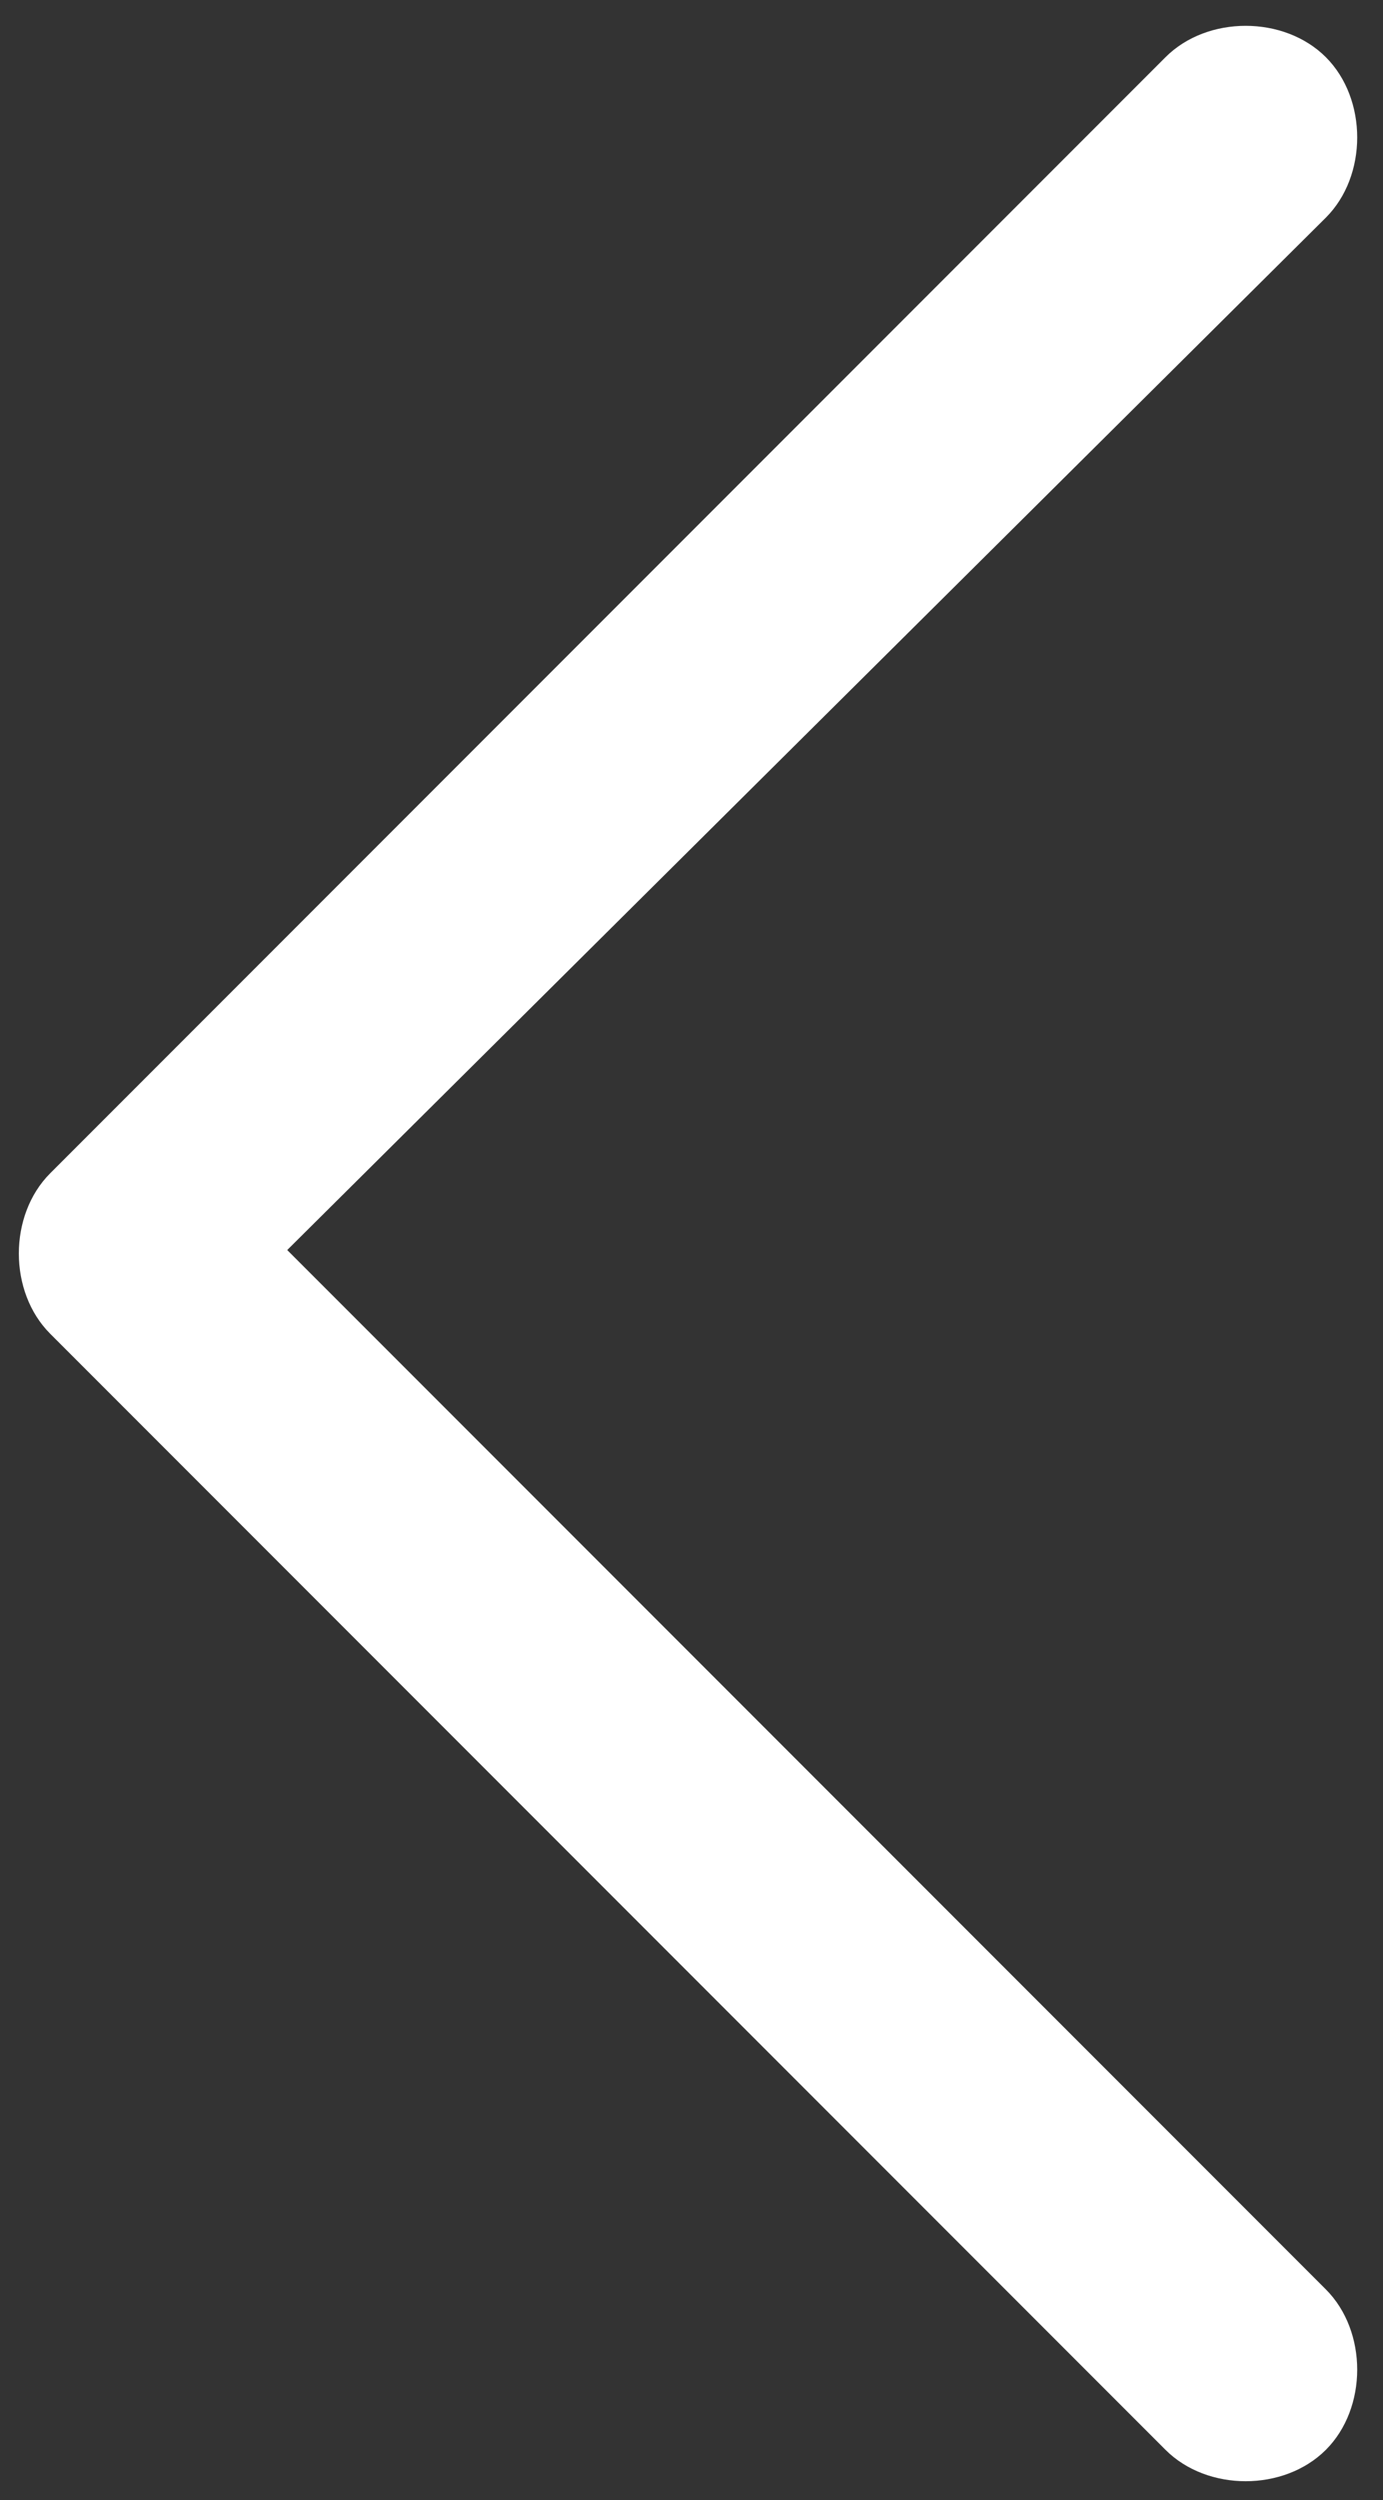
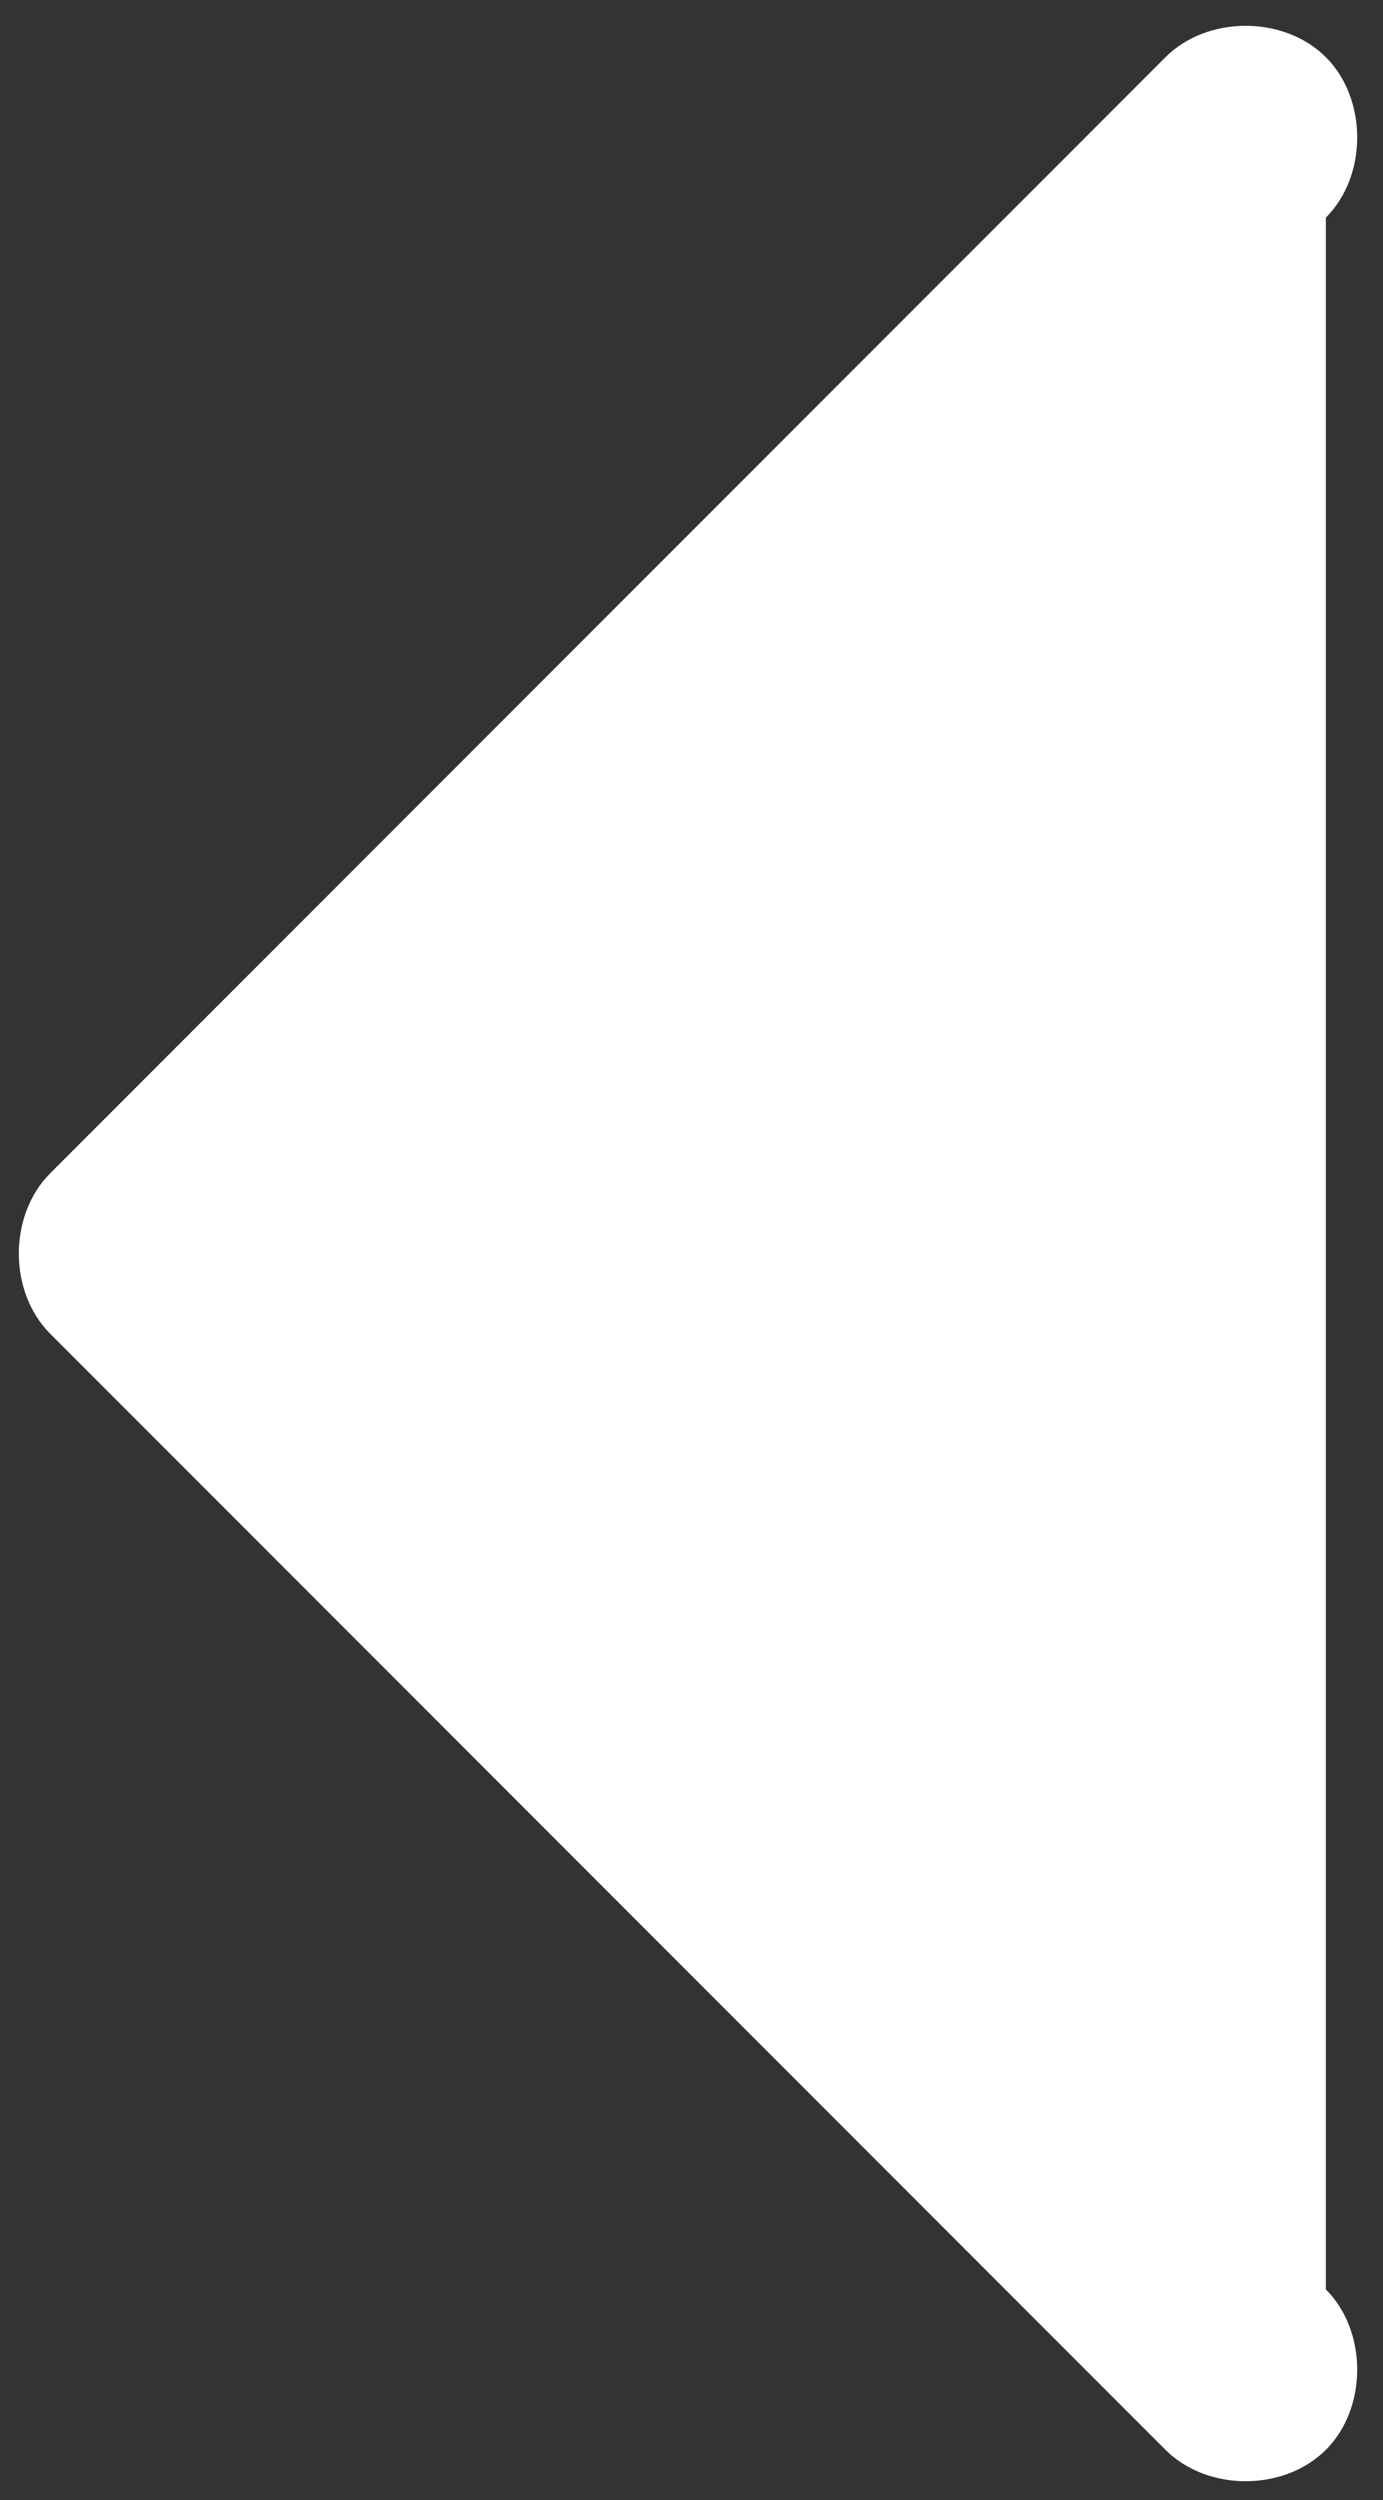
<svg xmlns="http://www.w3.org/2000/svg" width="31" height="56" viewBox="0 0 31 56" fill="none">
  <rect x="0" y="0" width="31" height="56" fill="#333333" stroke="none" />
-   <path d="M1.125 29.875C0.188 28.938 0.188 27.219 1.125 26.281L26.125 1.281C27.062 0.344 28.781 0.344 29.719 1.281C30.656 2.219 30.656 3.938 29.719 4.875L6.438 28L29.719 51.281C30.656 52.219 30.656 53.938 29.719 54.875C28.781 55.812 27.062 55.812 26.125 54.875L1.125 29.875Z" fill="white" />
+   <path d="M1.125 29.875C0.188 28.938 0.188 27.219 1.125 26.281L26.125 1.281C27.062 0.344 28.781 0.344 29.719 1.281C30.656 2.219 30.656 3.938 29.719 4.875L29.719 51.281C30.656 52.219 30.656 53.938 29.719 54.875C28.781 55.812 27.062 55.812 26.125 54.875L1.125 29.875Z" fill="white" />
</svg>